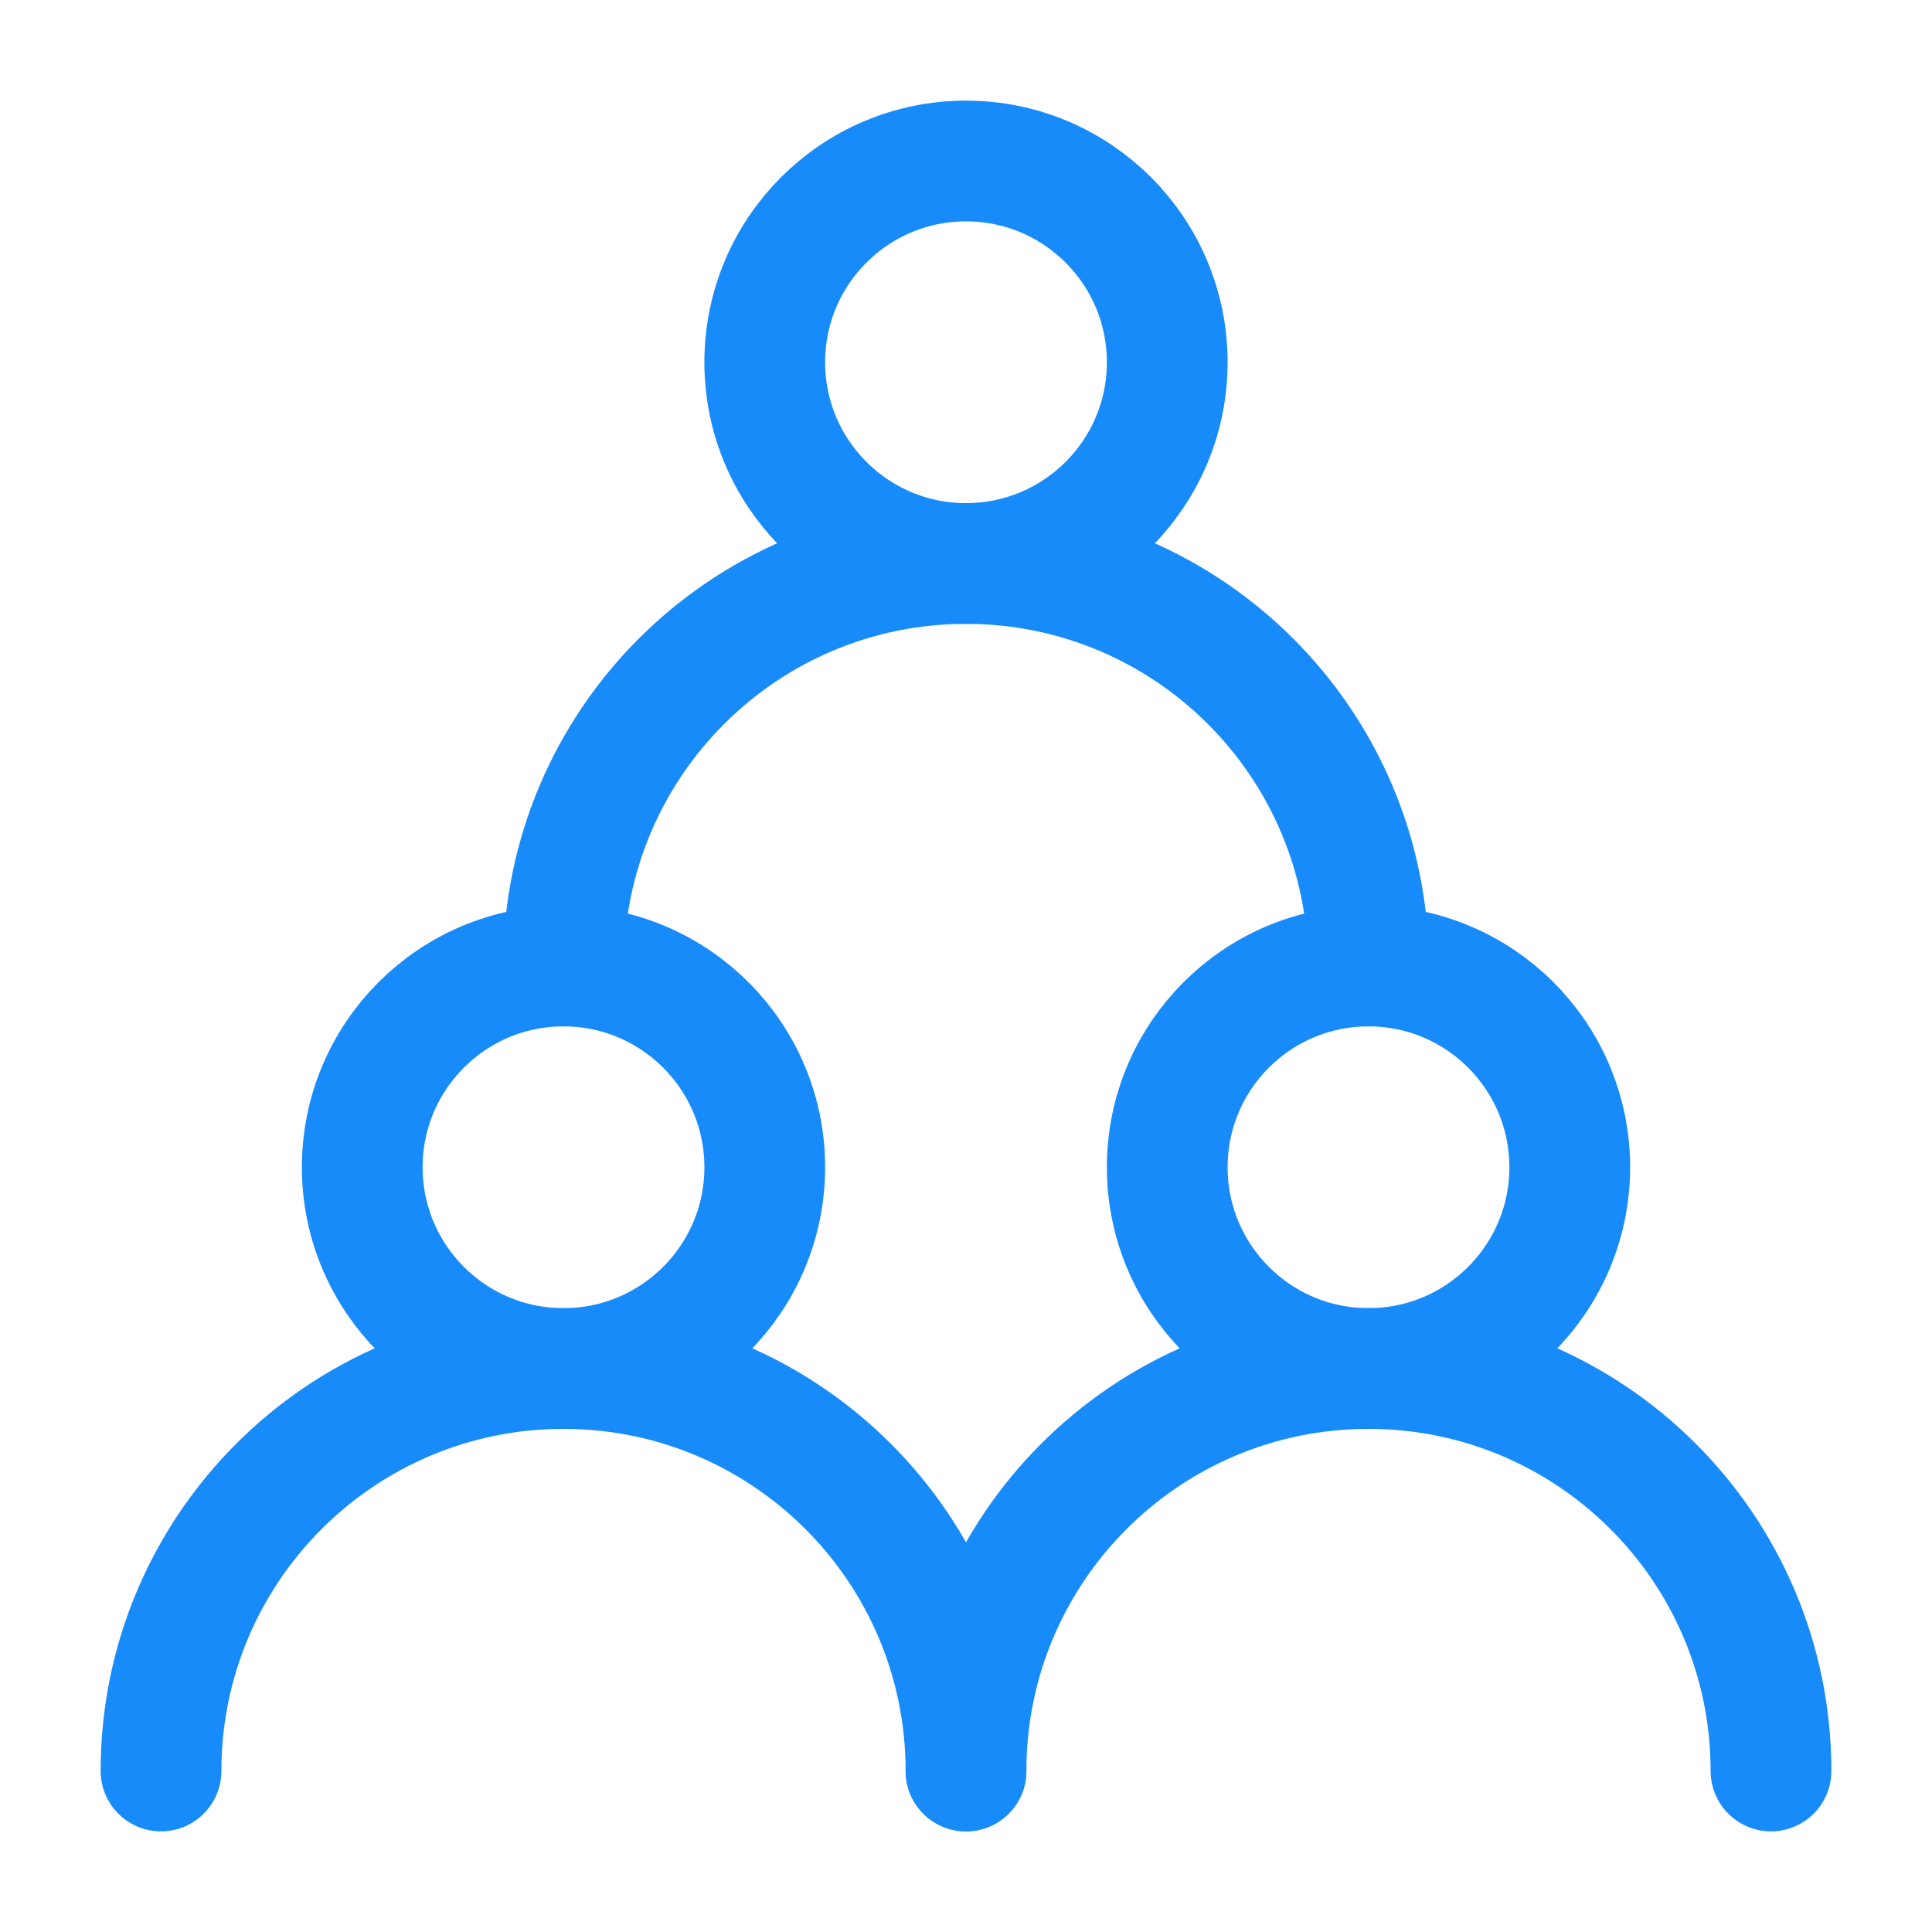
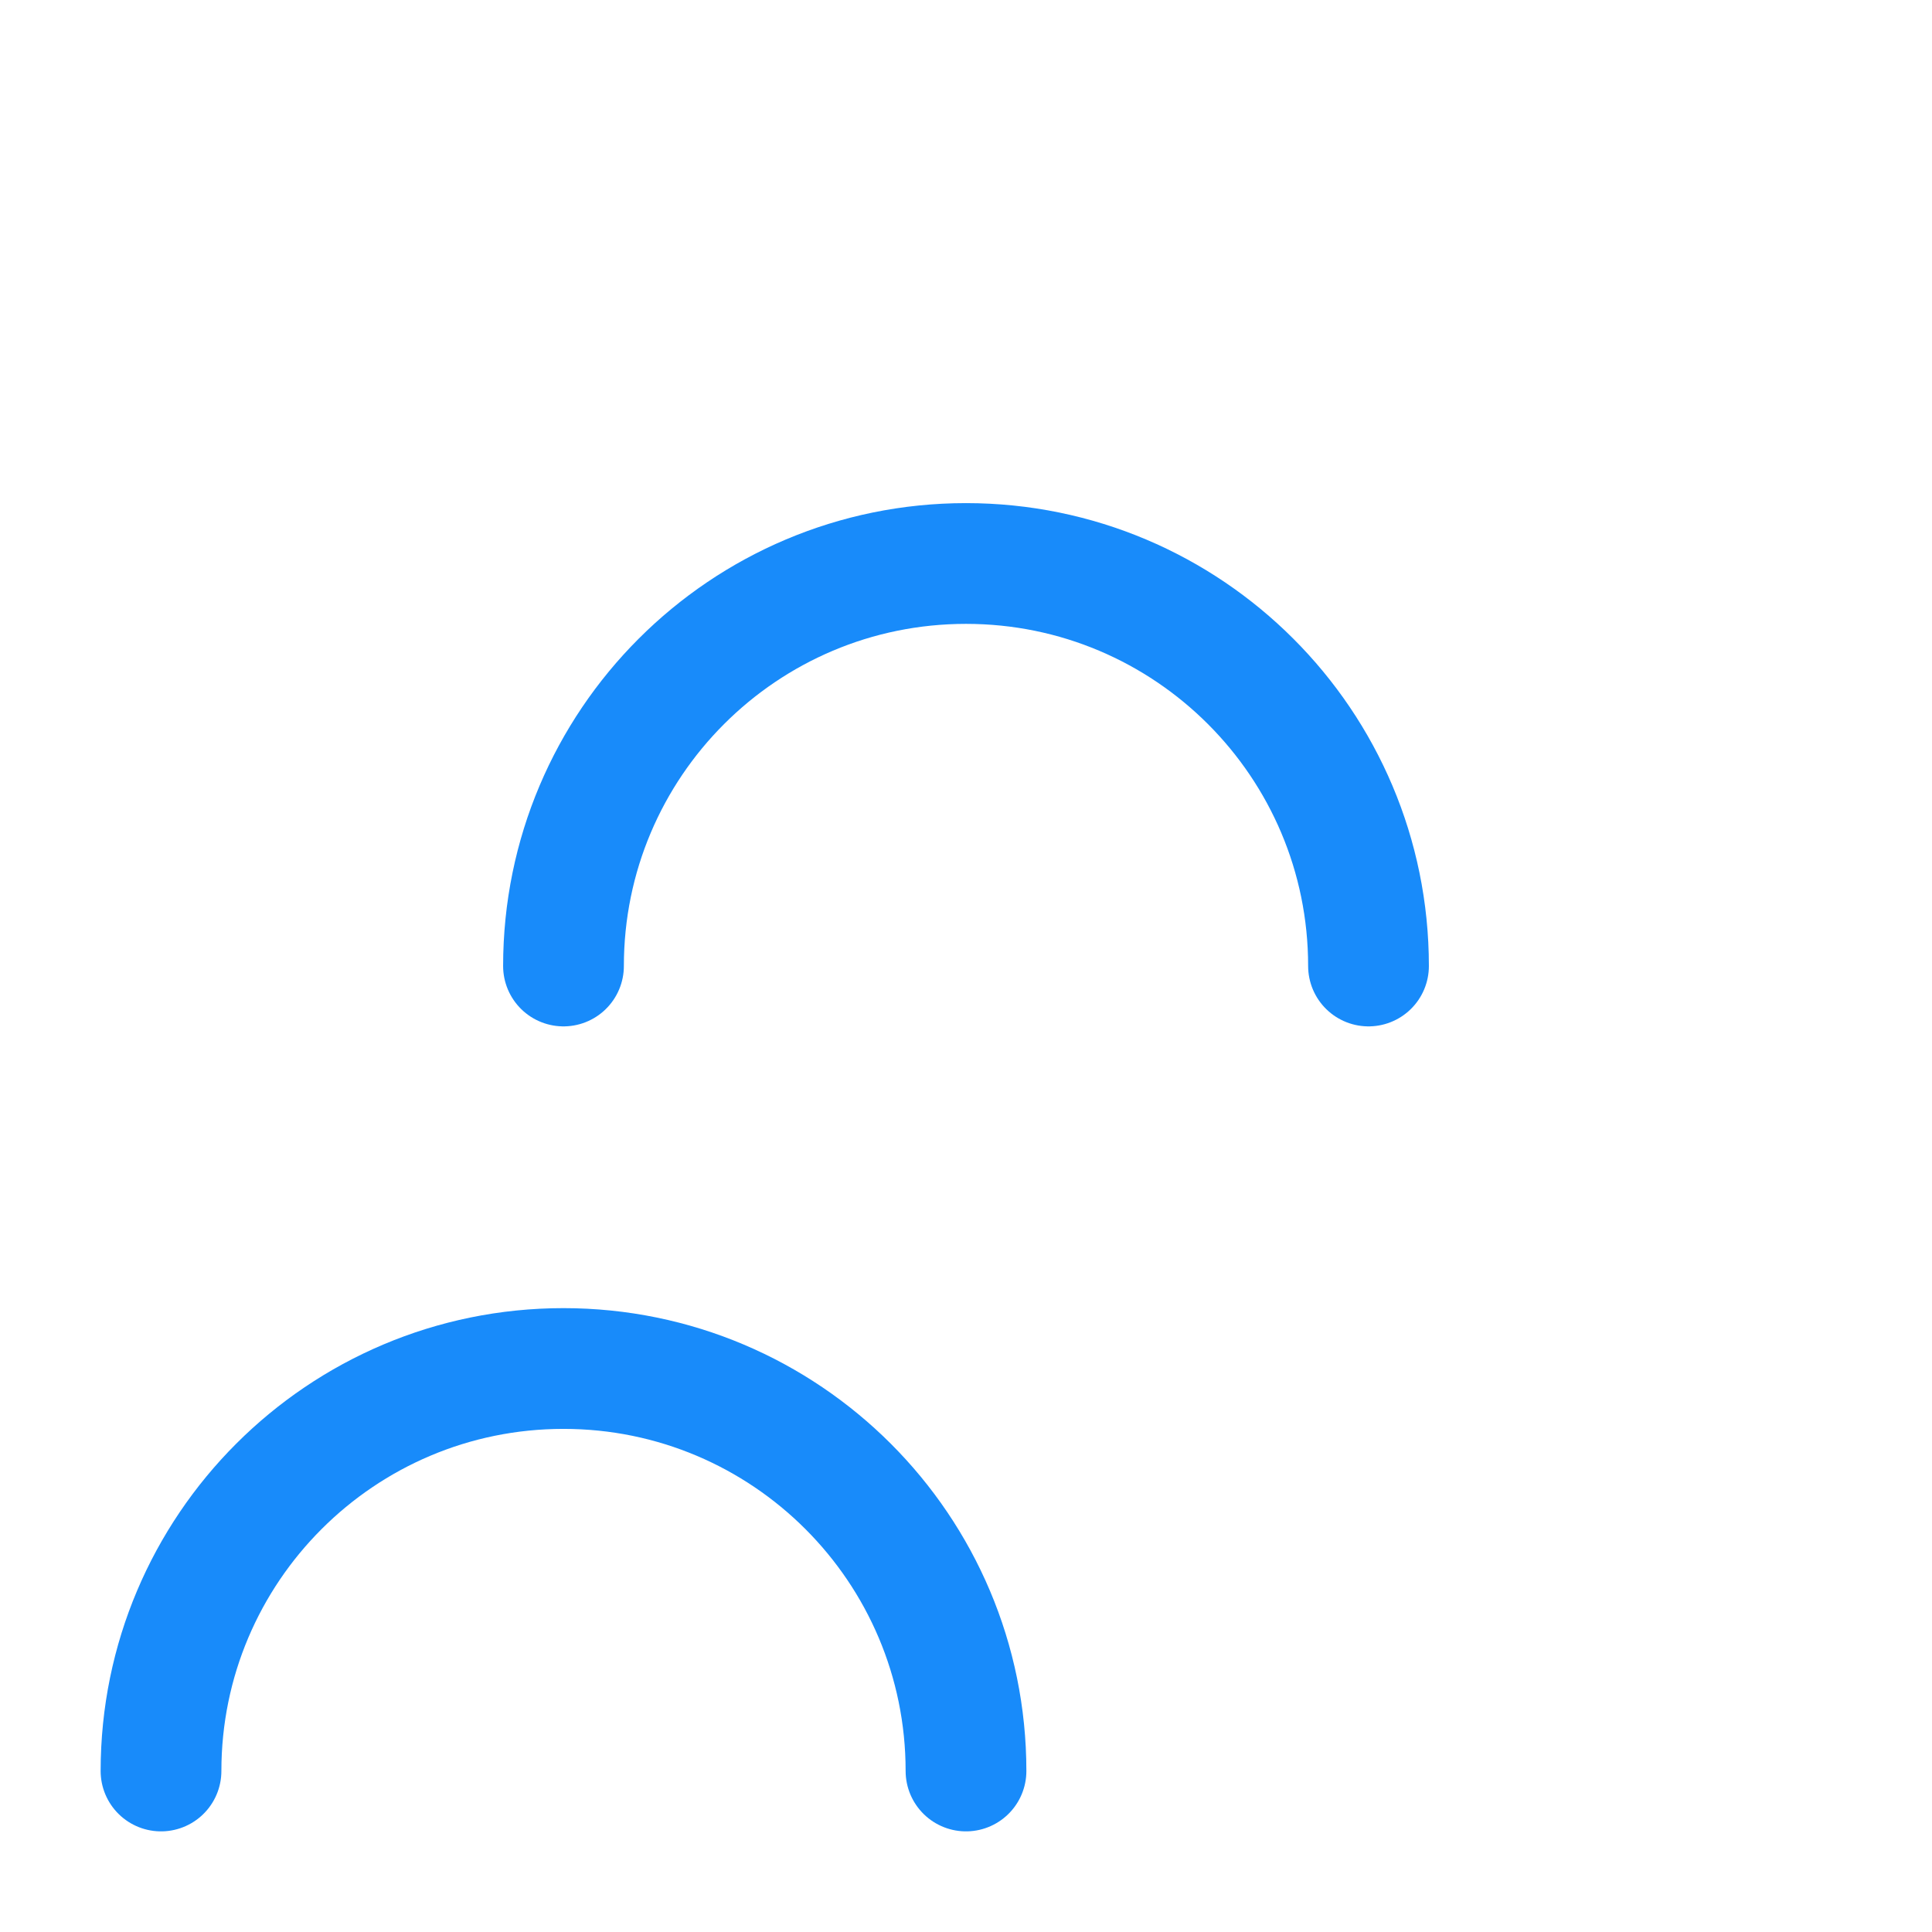
<svg xmlns="http://www.w3.org/2000/svg" width="80" height="80" viewBox="0 0 80 80" fill="none">
-   <path d="M23.333 56.667C27.936 56.667 31.667 52.936 31.667 48.333C31.667 43.731 27.936 40 23.333 40C18.731 40 15 43.731 15 48.333C15 52.936 18.731 56.667 23.333 56.667Z" stroke="#188BFA" stroke-width="5" stroke-linecap="round" stroke-linejoin="round" />
-   <path d="M56.667 56.667C61.269 56.667 65 52.936 65 48.333C65 43.731 61.269 40 56.667 40C52.064 40 48.333 43.731 48.333 48.333C48.333 52.936 52.064 56.667 56.667 56.667Z" stroke="#188BFA" stroke-width="5" stroke-linecap="round" stroke-linejoin="round" />
-   <path d="M40 23.333C44.602 23.333 48.333 19.602 48.333 15C48.333 10.398 44.602 6.667 40 6.667C35.398 6.667 31.667 10.398 31.667 15C31.667 19.602 35.398 23.333 40 23.333Z" stroke="#188BFA" stroke-width="5" stroke-linecap="round" stroke-linejoin="round" />
  <path d="M40 73.333C40 64.129 32.538 56.667 23.333 56.667C14.129 56.667 6.667 64.129 6.667 73.333" stroke="#188BFA" stroke-width="5" stroke-linecap="round" stroke-linejoin="round" />
-   <path d="M73.333 73.333C73.333 64.129 65.871 56.667 56.667 56.667C47.462 56.667 40 64.129 40 73.333" stroke="#188BFA" stroke-width="5" stroke-linecap="round" stroke-linejoin="round" />
  <path d="M56.667 40C56.667 30.795 49.205 23.333 40 23.333C30.795 23.333 23.333 30.795 23.333 40" stroke="#188BFA" stroke-width="5" stroke-linecap="round" stroke-linejoin="round" />
</svg>